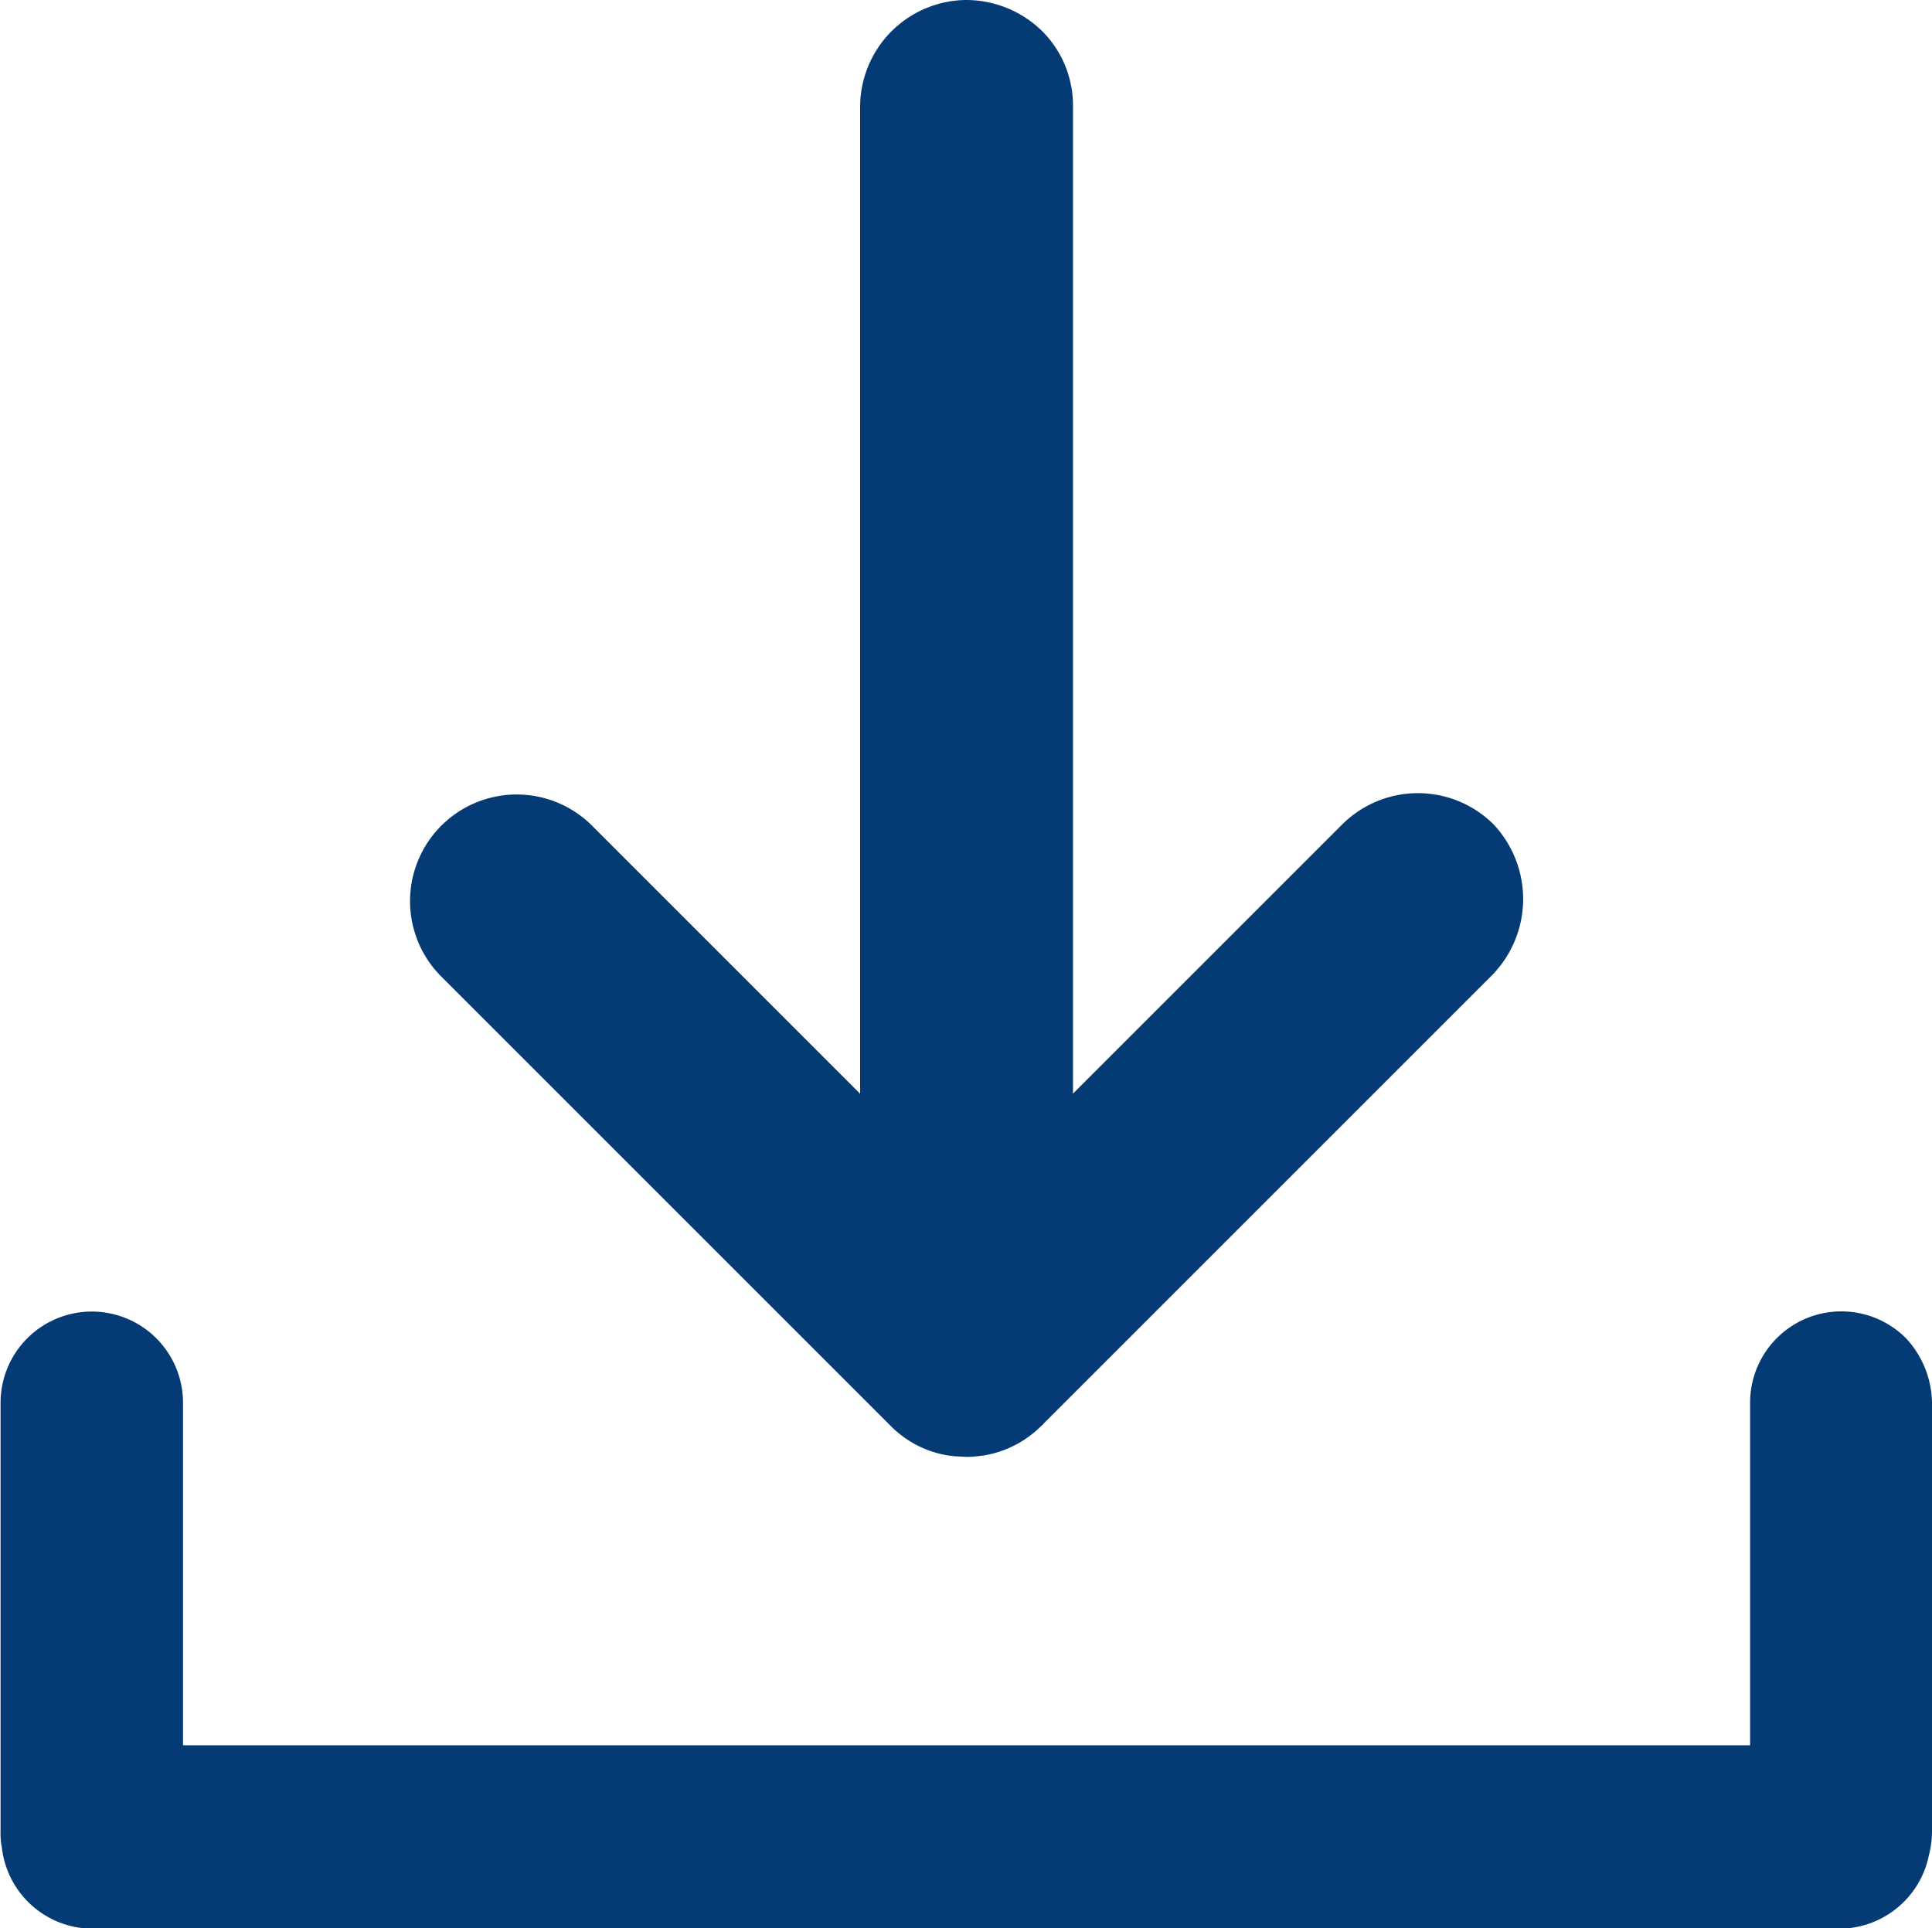
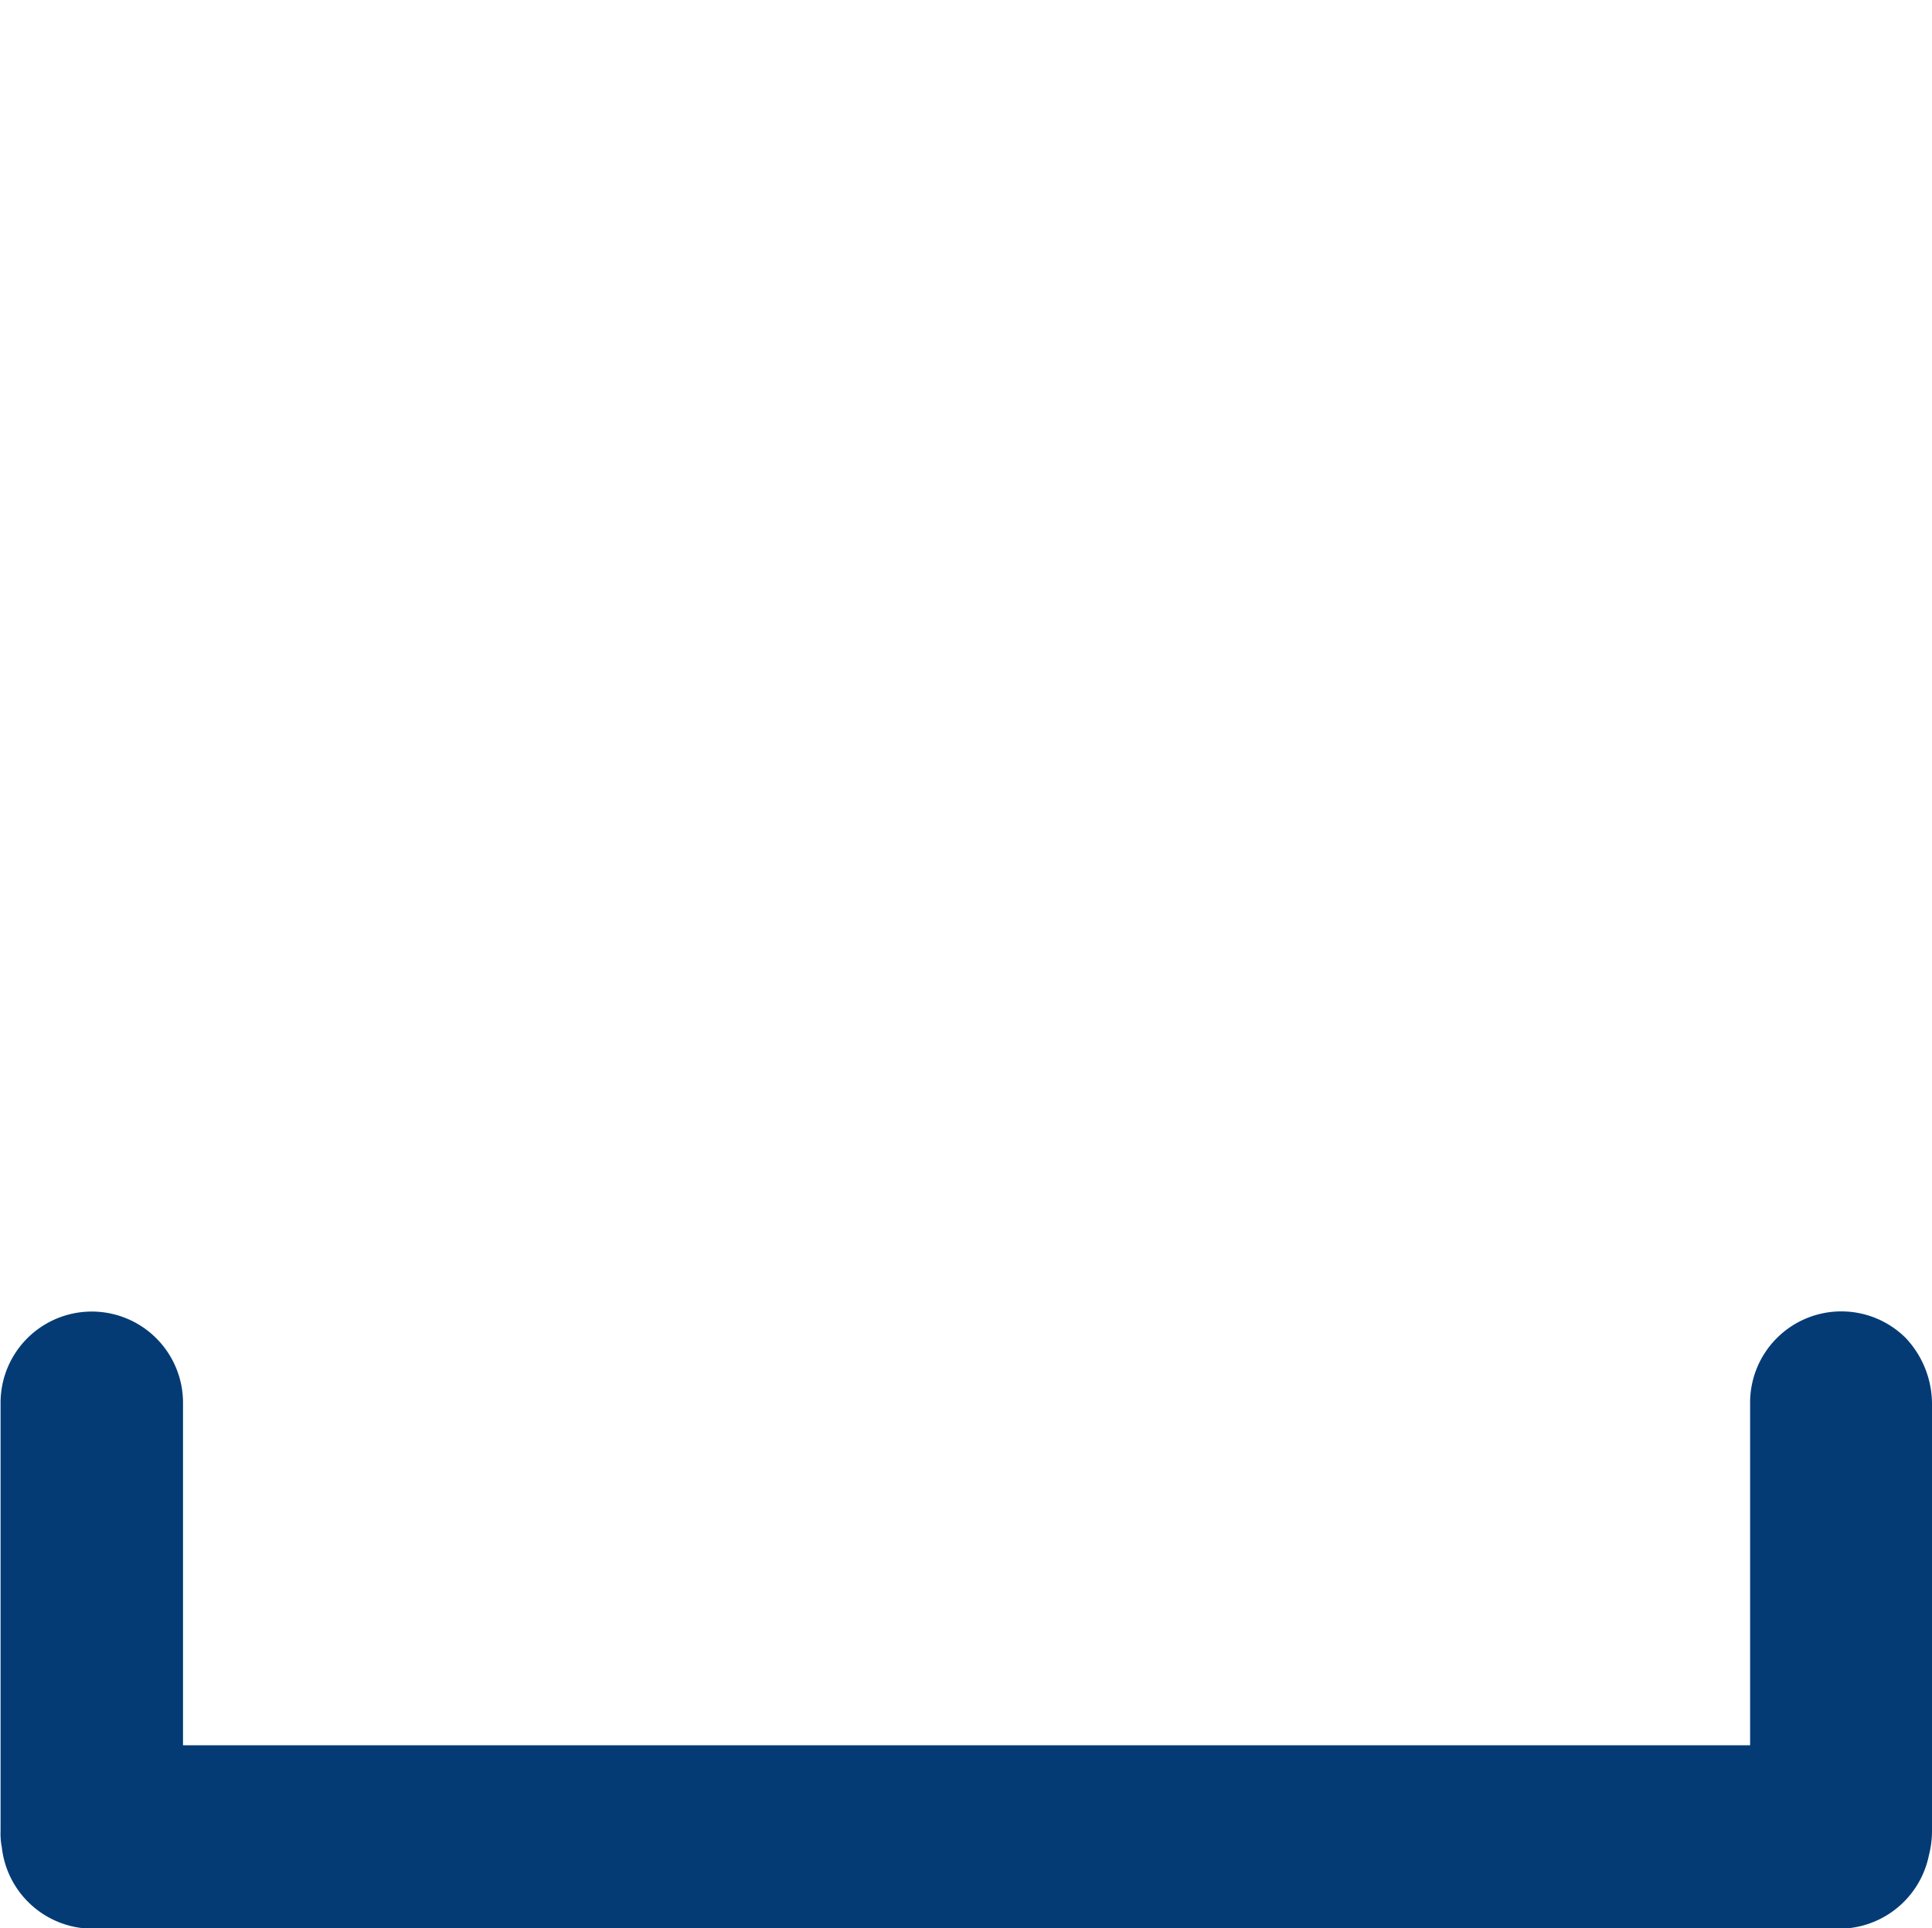
<svg xmlns="http://www.w3.org/2000/svg" width="17.154" height="17.122" viewBox="0 0 17.154 17.122">
  <defs>
    <style>
            .cls-1{fill:#043b75}
        </style>
  </defs>
  <g id="Group_815" transform="translate(-41.2 -41.5)">
    <path id="Path_3675" d="M58.354 257.916v3.8a.864.864 0 0 1-.027.211.815.815 0 0 1-.794.654H42.016a.813.813 0 0 1-.8-.724.639.639 0 0 1-.011-.146v-3.8a.81.81 0 0 1 1.62 0v3.041h13.914v-3.042a.81.81 0 0 1 1.383-.573.856.856 0 0 1 .232.579z" class="cls-1" transform="translate(0 -203.955)" />
-     <path id="Path_3676" d="M118.114 50.158l-3.981 3.981c-.005.011-.016.016-.022.022a.938.938 0 0 1-.524.265c-.016 0-.032.005-.049.005a.587.587 0 0 1-.1.005l-.092-.005c-.016 0-.032-.005-.049-.005a.921.921 0 0 1-.524-.265l-.022-.022-3.981-3.981a.947.947 0 0 1 1.339-1.339l2.393 2.393v-8.767a.95.95 0 0 1 .945-.945.966.966 0 0 1 .67.275.934.934 0 0 1 .275.67v8.766l2.393-2.393a.952.952 0 0 1 1.339 0 .967.967 0 0 1-.01 1.34z" class="cls-1" transform="translate(-63.665 0)" />
  </g>
</svg>